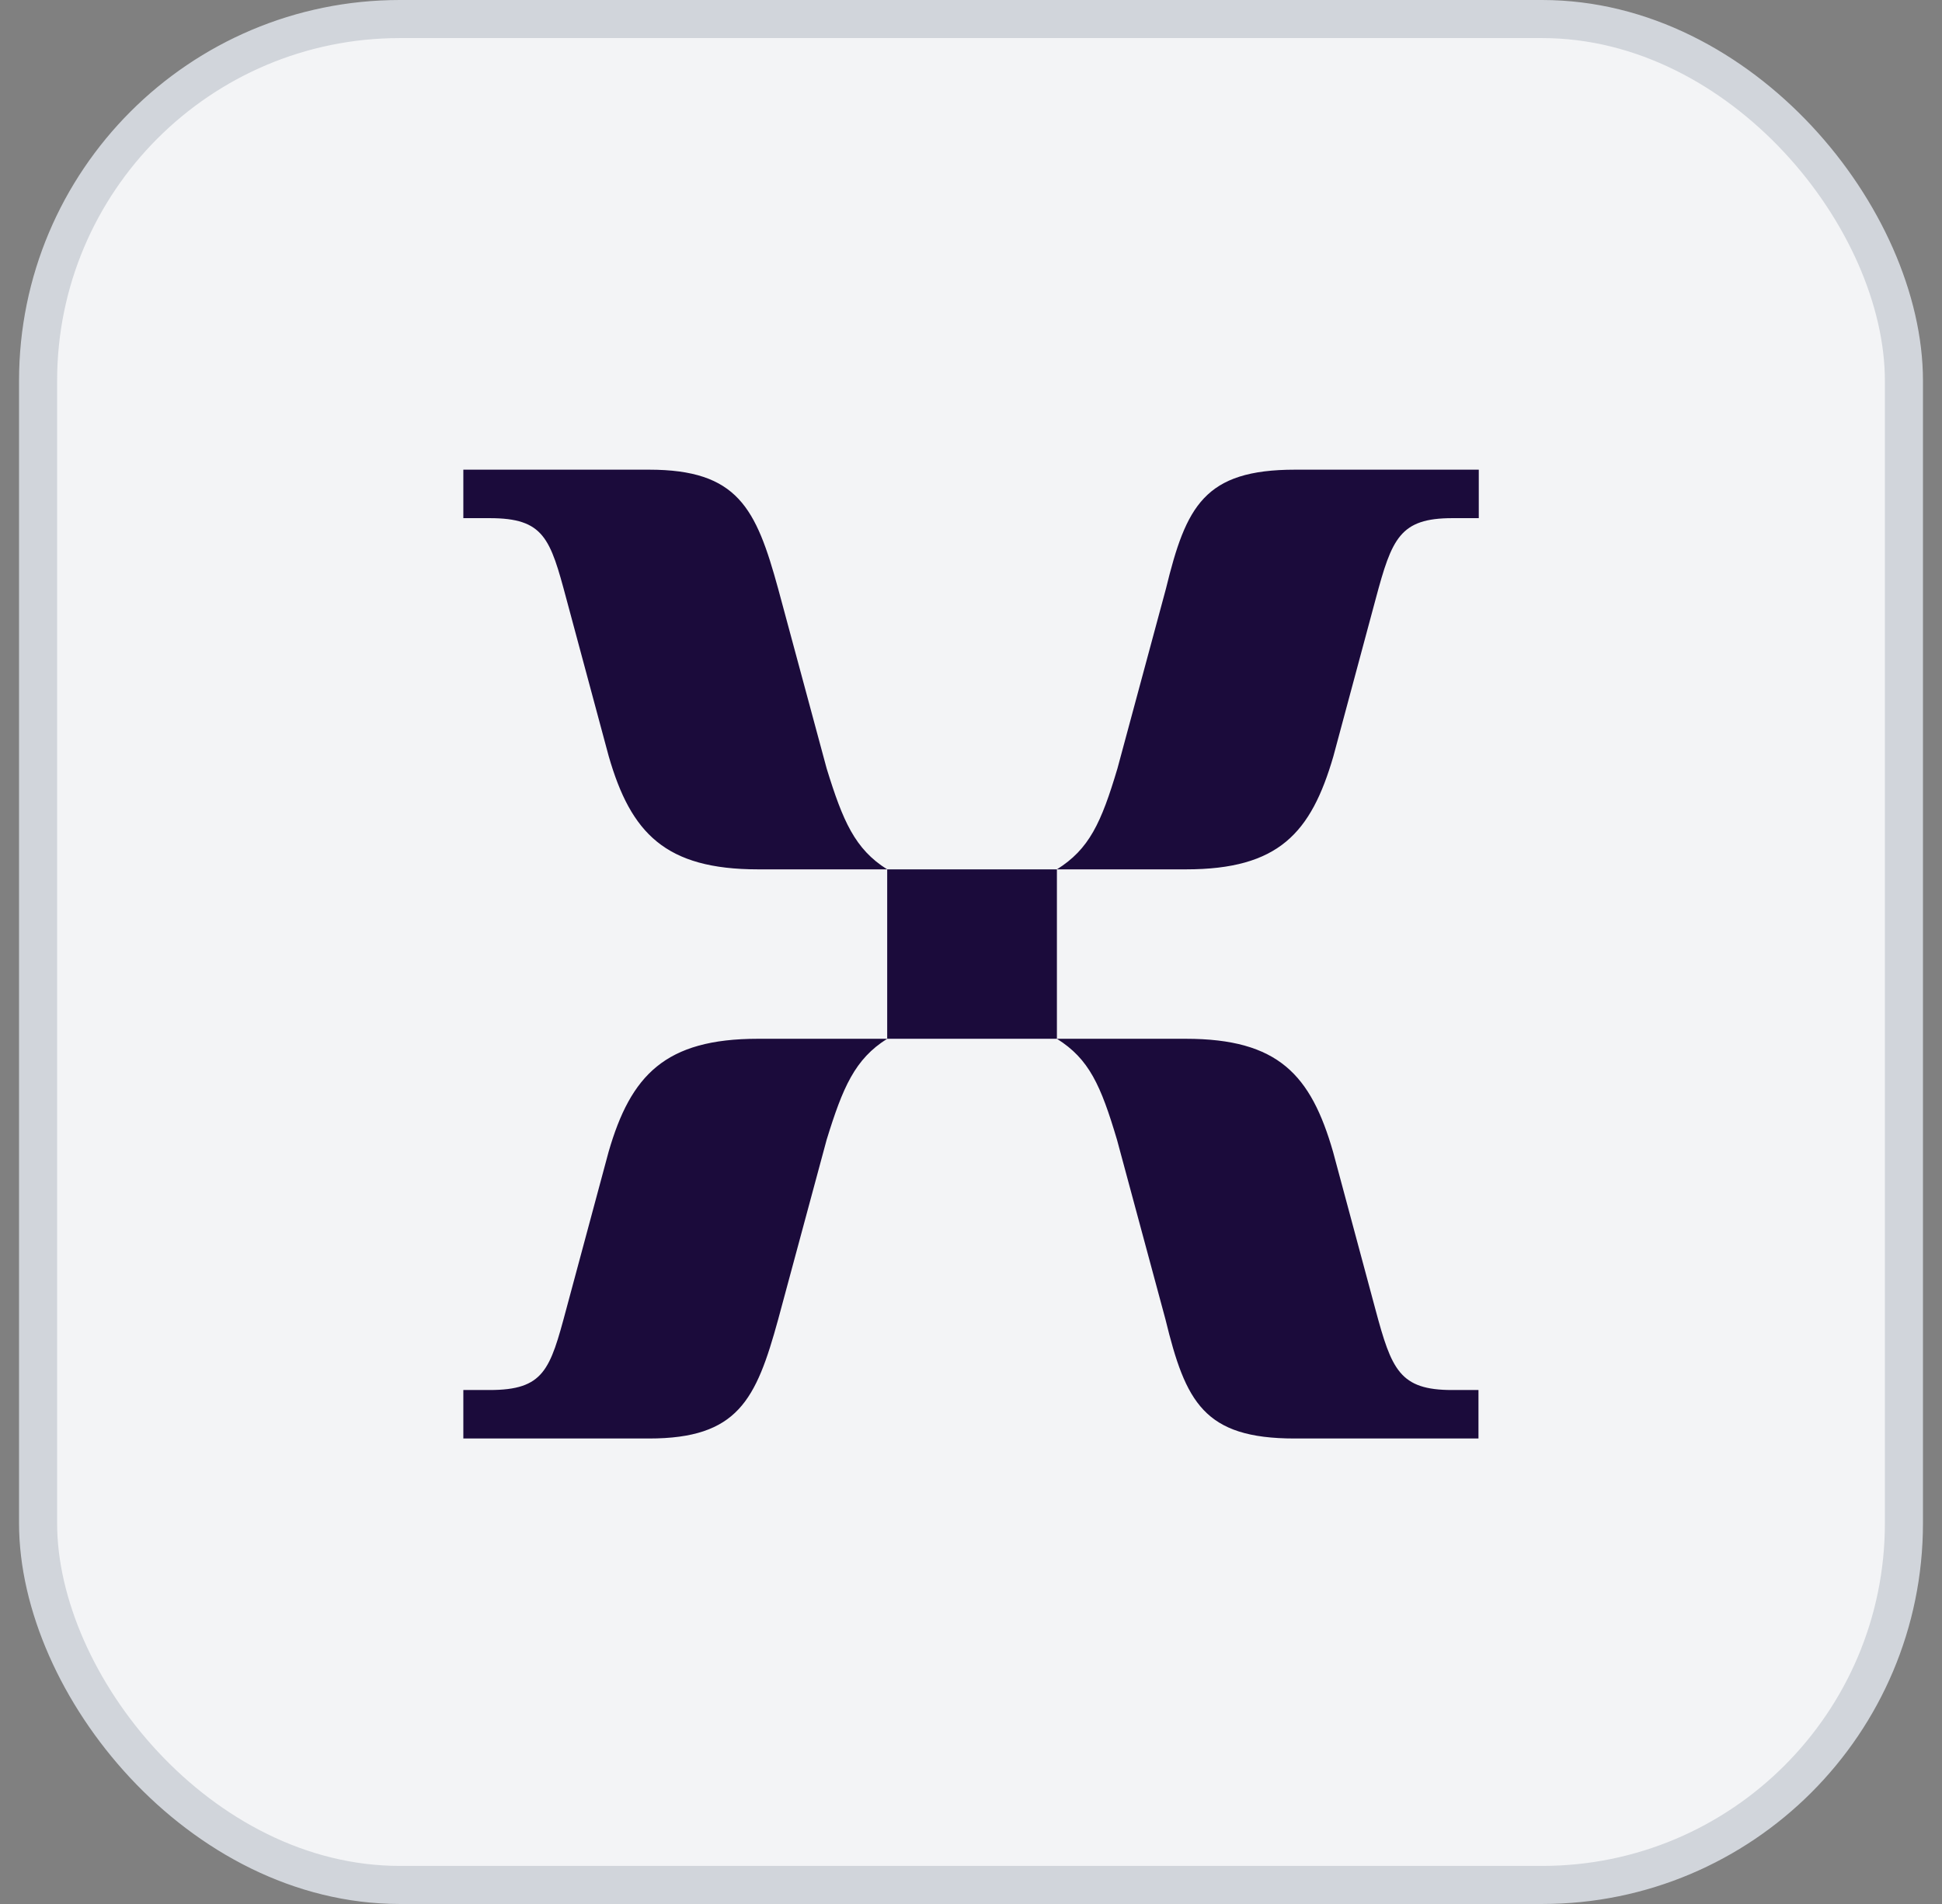
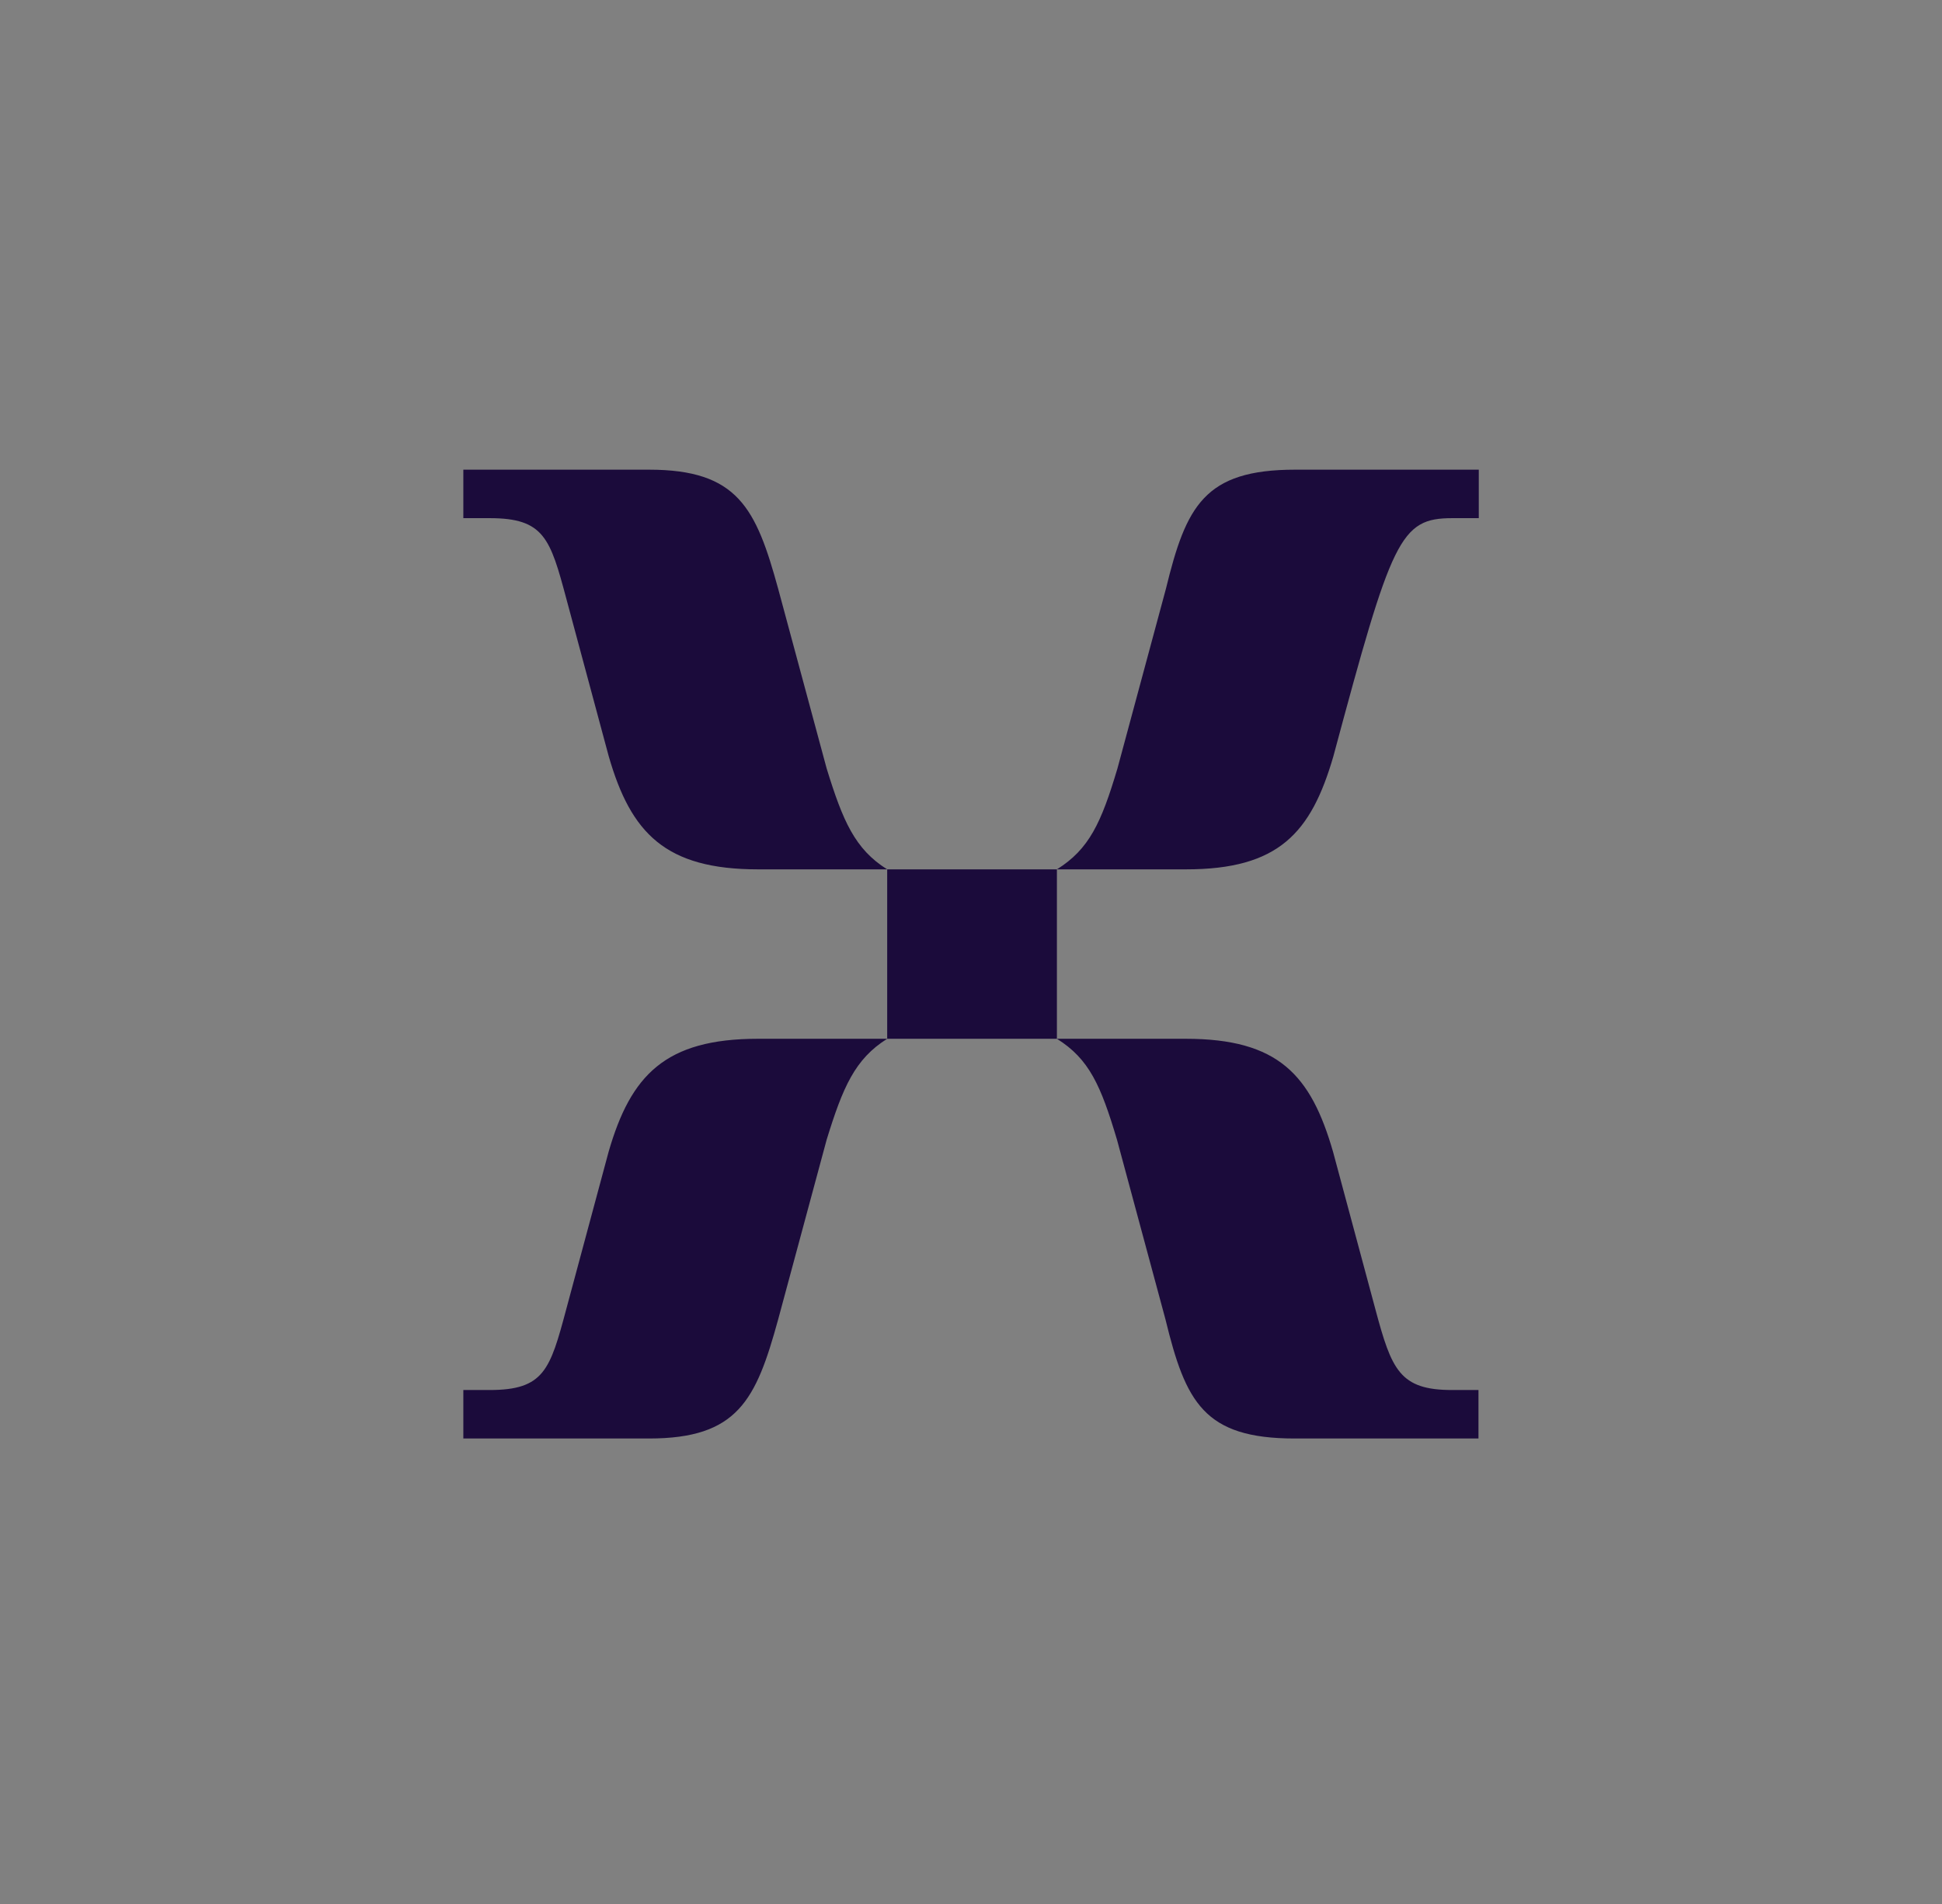
<svg xmlns="http://www.w3.org/2000/svg" width="51" height="50" viewBox="0 0 51 50" fill="none">
  <rect x="0" y="0" width="51" height="50" fill="#808080" stroke="none" />
-   <rect x="1" y="0.5" width="49" height="49" rx="9.5" fill="#F3F4F6" />
-   <rect x="1" y="0.5" width="49" height="49" rx="9.5" stroke="#D1D5DB" />
-   <path d="M19.906 22.83H23.299C22.451 22.3 22.134 21.558 21.709 20.18L20.436 15.462C19.854 13.342 19.376 12.334 17.043 12.334H12.168V13.607H12.859C14.288 13.607 14.449 14.137 14.874 15.727L15.987 19.863C16.569 21.879 17.472 22.83 19.91 22.83H19.906ZM27.756 22.83H31.145C33.582 22.83 34.43 21.875 35.016 19.863L36.128 15.727C36.554 14.137 36.763 13.607 38.144 13.607H38.835V12.334H34.012C31.627 12.334 31.149 13.29 30.619 15.462L29.346 20.18C28.92 21.61 28.603 22.3 27.756 22.83ZM23.299 27.279H27.756L27.756 22.83H23.299V27.279ZM12.168 37.776H17.043C19.376 37.776 19.854 36.768 20.436 34.648L21.709 29.93C22.134 28.552 22.451 27.81 23.299 27.279H19.906C17.468 27.279 16.565 28.235 15.983 30.247L14.87 34.383C14.445 35.973 14.288 36.503 12.855 36.503H12.168V37.776ZM34.004 37.776H38.827V36.503H38.136C36.758 36.503 36.546 35.973 36.12 34.383L35.008 30.247C34.426 28.231 33.578 27.279 31.137 27.279H27.756C28.603 27.81 28.908 28.5 29.334 29.93L30.607 34.648C31.137 36.82 31.615 37.776 34 37.776H34.004Z" fill="#1B0B3B" />
+   <path d="M19.906 22.83H23.299C22.451 22.3 22.134 21.558 21.709 20.18L20.436 15.462C19.854 13.342 19.376 12.334 17.043 12.334H12.168V13.607H12.859C14.288 13.607 14.449 14.137 14.874 15.727L15.987 19.863C16.569 21.879 17.472 22.83 19.91 22.83H19.906ZM27.756 22.83H31.145C33.582 22.83 34.43 21.875 35.016 19.863C36.554 14.137 36.763 13.607 38.144 13.607H38.835V12.334H34.012C31.627 12.334 31.149 13.29 30.619 15.462L29.346 20.18C28.92 21.61 28.603 22.3 27.756 22.83ZM23.299 27.279H27.756L27.756 22.83H23.299V27.279ZM12.168 37.776H17.043C19.376 37.776 19.854 36.768 20.436 34.648L21.709 29.93C22.134 28.552 22.451 27.81 23.299 27.279H19.906C17.468 27.279 16.565 28.235 15.983 30.247L14.87 34.383C14.445 35.973 14.288 36.503 12.855 36.503H12.168V37.776ZM34.004 37.776H38.827V36.503H38.136C36.758 36.503 36.546 35.973 36.12 34.383L35.008 30.247C34.426 28.231 33.578 27.279 31.137 27.279H27.756C28.603 27.81 28.908 28.5 29.334 29.93L30.607 34.648C31.137 36.82 31.615 37.776 34 37.776H34.004Z" fill="#1B0B3B" />
</svg>